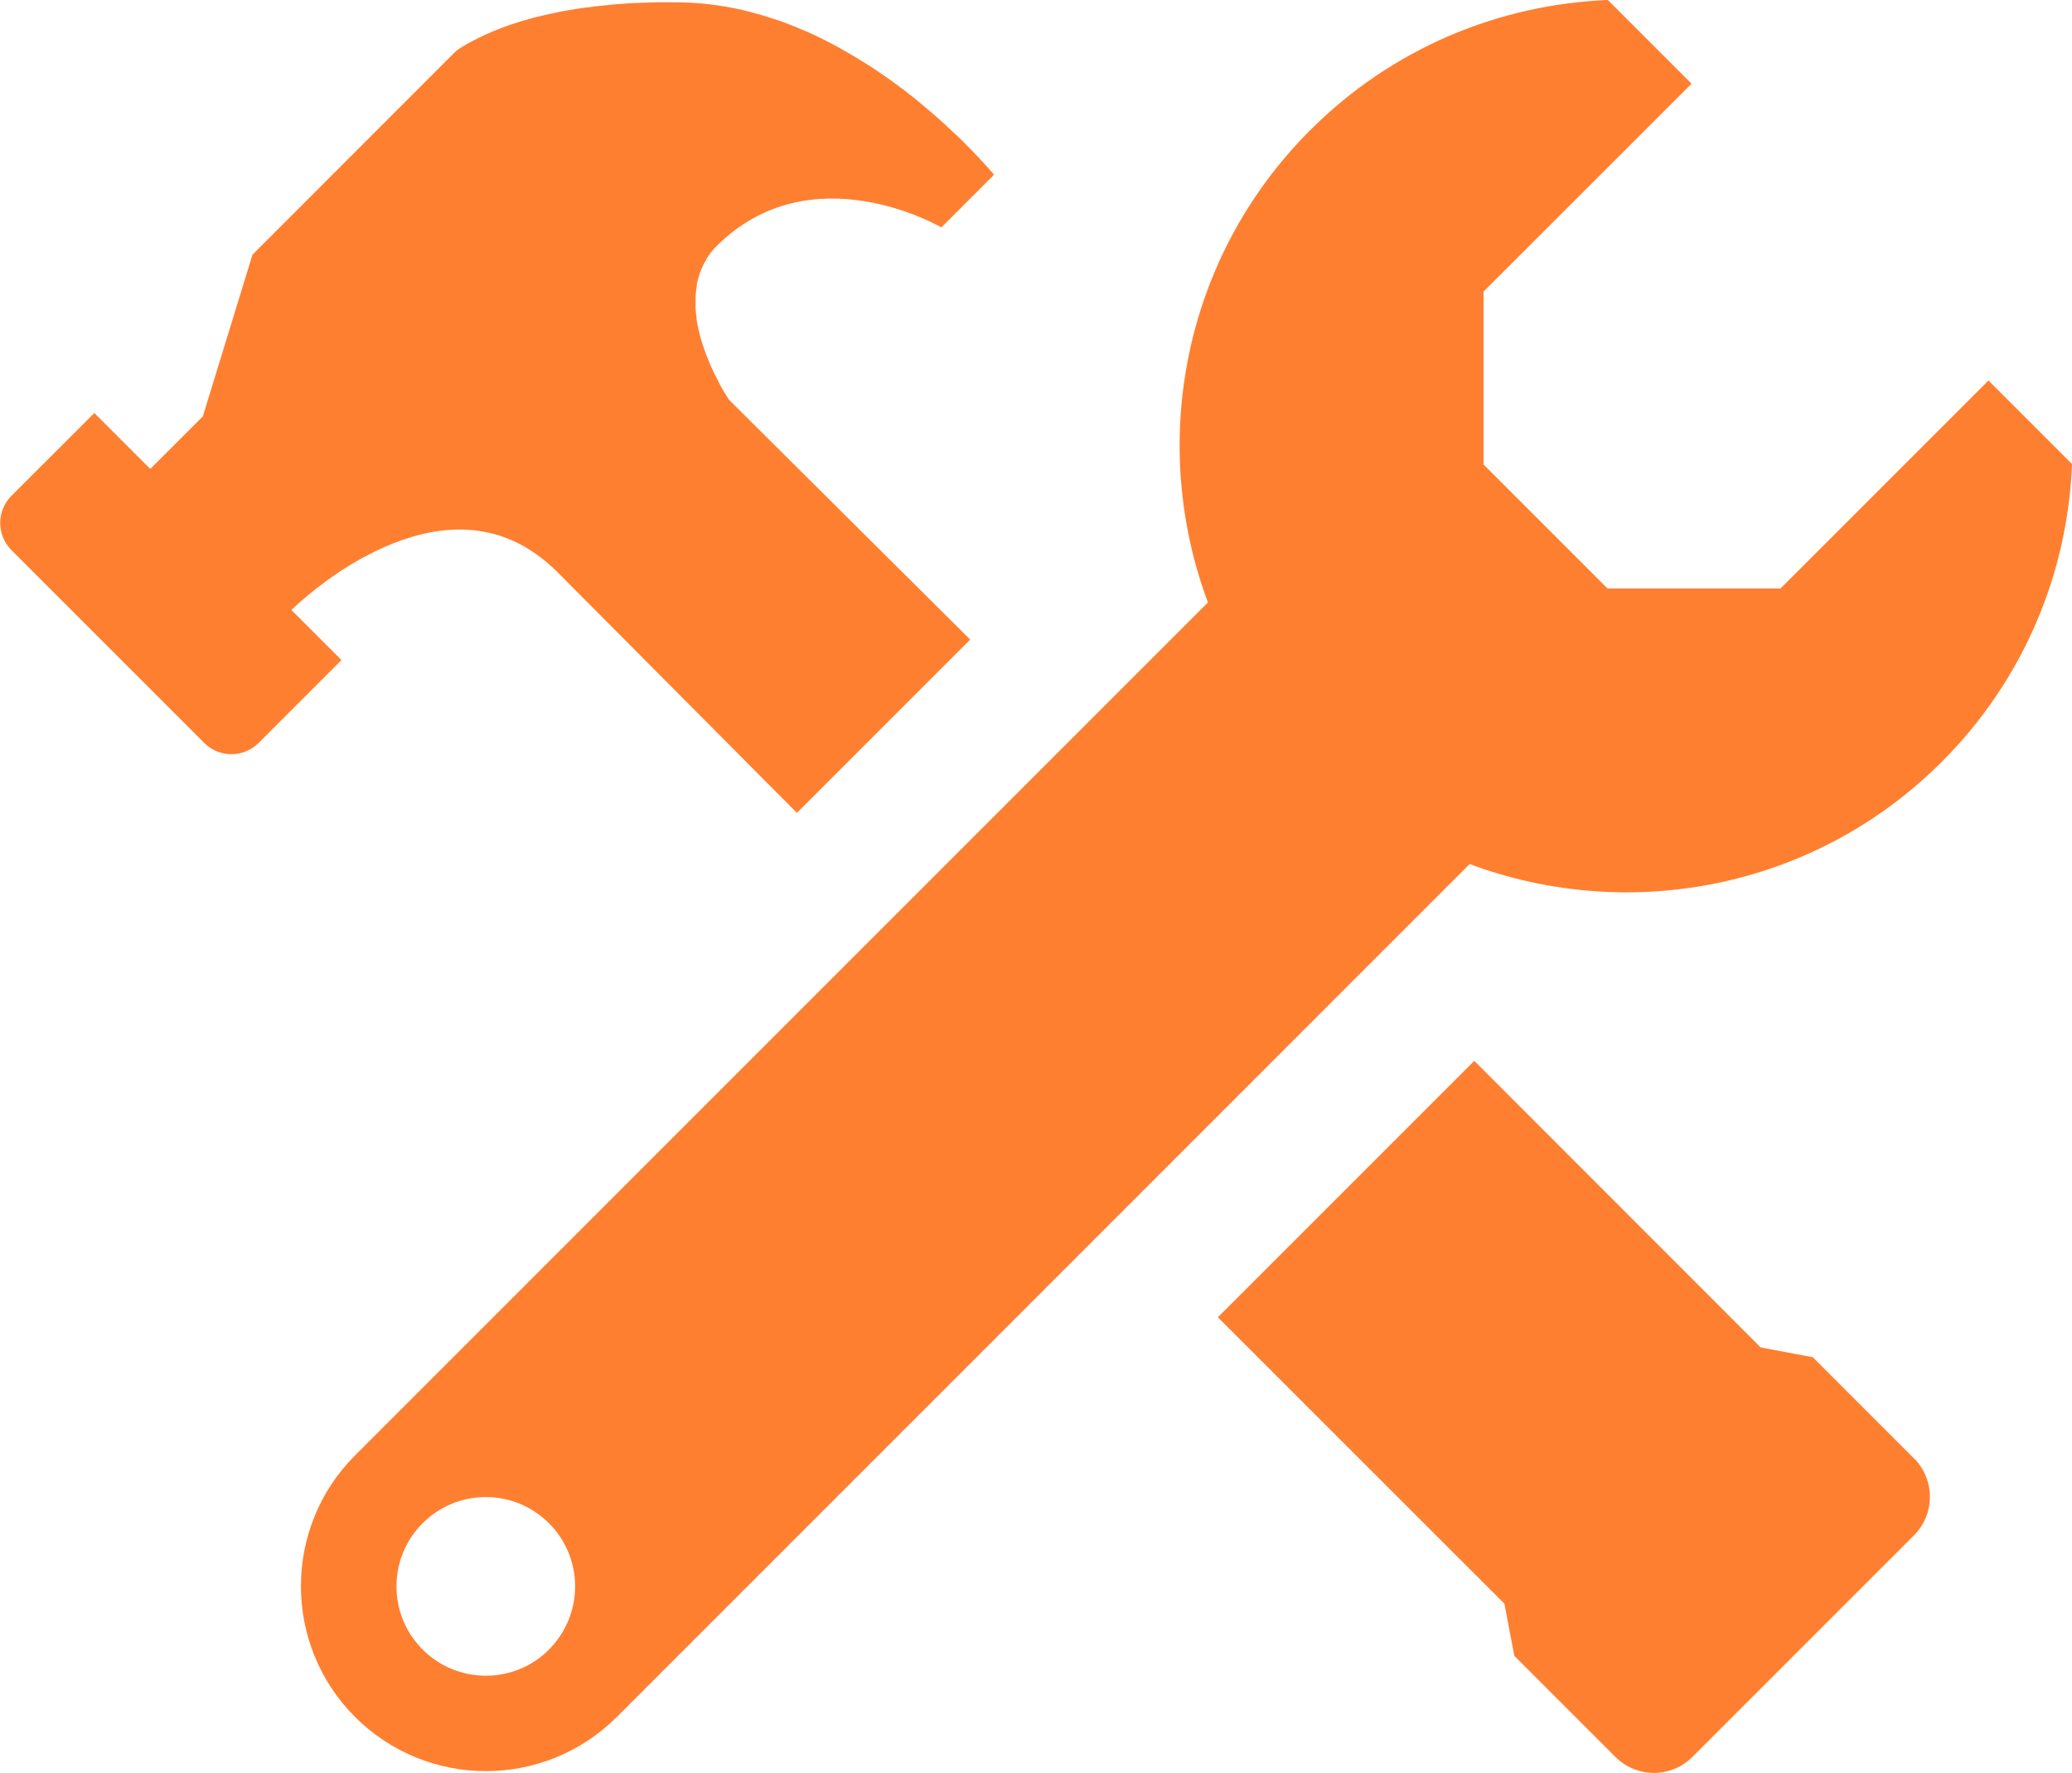
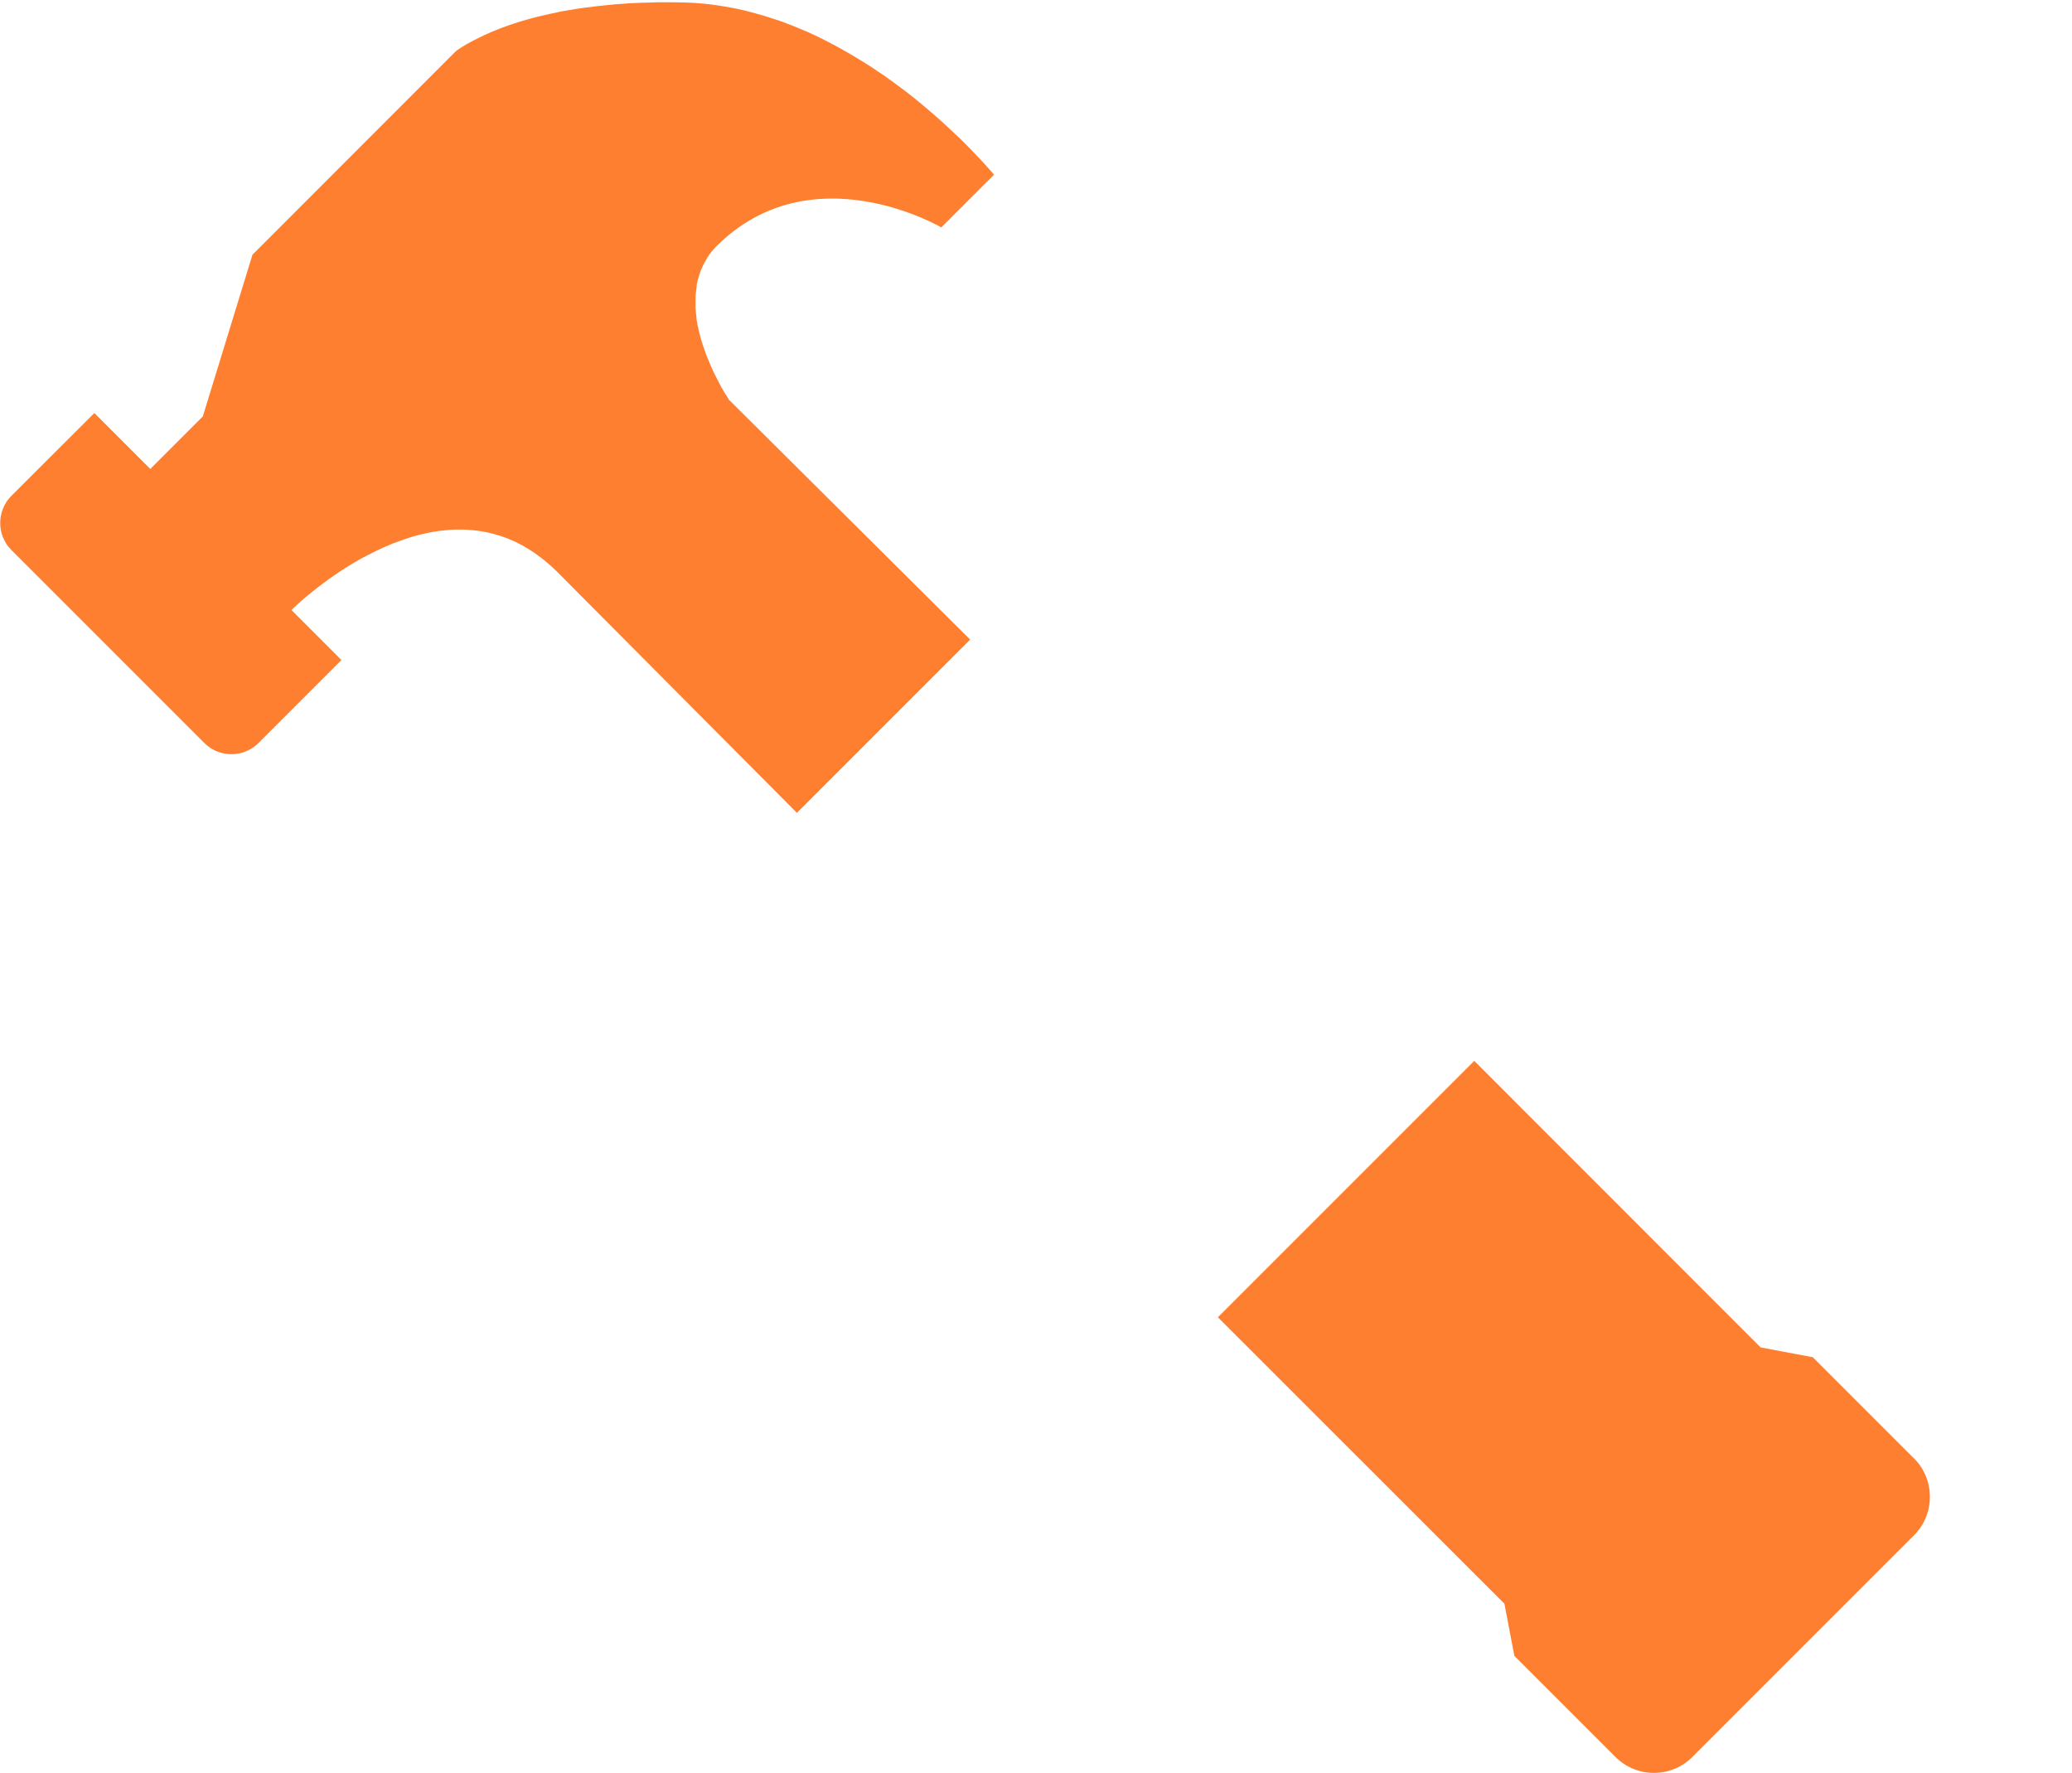
<svg xmlns="http://www.w3.org/2000/svg" id="Layer_2" data-name="Layer 2" viewBox="0 0 147.81 126.45">
  <defs>
    <style>
      .cls-1 {
        fill: #ff7f30;
      }
    </style>
  </defs>
  <g id="Layer_1-2" data-name="Layer 1">
    <g>
-       <path class="cls-1" d="m141.84,27.15l-14.83,14.83h-12.33l-8.85-8.85v-12.33l14.84-14.83-5.97-5.97c-7.72.31-15.35,3.4-21.24,9.29-9.11,9.11-11.52,22.36-7.29,33.68h0l-60.84,60.84c-5.15,5.15-5.15,13.51,0,18.66,5.16,5.15,13.51,5.15,18.67,0l60.84-60.84h0c11.32,4.23,24.57,1.82,33.68-7.29,5.89-5.89,8.99-13.52,9.29-21.24l-5.97-5.97ZM39.17,117.66c-2.49,2.49-6.53,2.49-9.02,0-2.49-2.49-2.49-6.52,0-9.01,2.49-2.49,6.52-2.49,9.01,0,2.49,2.49,2.49,6.52,0,9.01Z" />
      <path class="cls-1" d="m49.7,20.36s0-.05.01-.08c.05-.27.13-.54.22-.81.01-.02.02-.05.03-.08.02-.05.03-.09.05-.14.09-.23.2-.44.32-.65.01-.02.02-.04.03-.05.04-.07.07-.13.11-.2.18-.27.38-.53.63-.78,6.79-6.78,16.05-1.35,16.05-1.35l3.76-3.76s-.36-.43-1.01-1.13t0,0c-.2-.21-.43-.45-.68-.71-.02-.03-.06-.06-.09-.09-.23-.23-.47-.48-.74-.74-.08-.08-.16-.15-.25-.23-.25-.23-.5-.47-.77-.72-.1-.09-.2-.18-.3-.27-.31-.28-.65-.57-.99-.86-.07-.05-.13-.11-.19-.16-.42-.36-.86-.71-1.33-1.07-.07-.06-.16-.11-.23-.17-.38-.29-.78-.58-1.19-.87-.15-.1-.31-.21-.46-.31-.36-.25-.73-.49-1.11-.72-.17-.11-.34-.21-.52-.32-.41-.25-.83-.48-1.25-.72-.15-.08-.3-.16-.45-.24-.58-.31-1.17-.6-1.78-.87-.08-.04-.16-.06-.24-.1-.53-.23-1.06-.44-1.61-.64-.2-.07-.41-.14-.61-.2-.44-.15-.89-.28-1.34-.4-.23-.06-.46-.12-.69-.18-.46-.11-.93-.2-1.4-.28-.21-.03-.42-.07-.64-.1-.68-.09-1.38-.16-2.08-.18-.46-.01-.92-.02-1.37-.02-.15,0-.3,0-.46,0-.27,0-.53.01-.79.02-.39.01-.79.02-1.17.04-.25.01-.5.03-.74.05-.36.02-.72.05-1.07.09-.23.02-.46.05-.69.07-.33.04-.65.08-.97.12-.21.03-.42.06-.63.09-.3.05-.59.1-.88.15-.19.04-.39.07-.57.12-.27.05-.54.11-.79.17-.17.04-.34.08-.51.12-.24.06-.47.12-.7.19-.15.04-.31.09-.46.13-.22.07-.42.13-.62.2-.14.05-.28.09-.4.14-.19.07-.37.13-.54.2-.12.05-.24.09-.35.14-.17.07-.32.13-.46.2-.1.04-.2.09-.29.13-.14.07-.27.13-.39.19-.08.04-.17.08-.24.12-.12.06-.22.12-.32.17-.07.04-.13.07-.19.1-.1.05-.17.1-.25.15-.05.03-.1.06-.14.08-.07.05-.13.09-.19.13-.02.02-.06.04-.08.05-.06.04-.09.07-.14.1,0,0-.02.01-.02.02-.04.03-.05.04-.05.04l-14.48,14.49-3.54,11.53-3.75,3.75-3.99-3.99-5.92,5.91c-1.06,1.07-1.06,2.8,0,3.86l13.77,13.77c1.06,1.06,2.79,1.06,3.86,0l5.92-5.92-3.57-3.57s1.74-1.74,4.34-3.3c.04-.02.08-.05.12-.07.18-.1.36-.21.55-.32.03-.02.05-.03.08-.04.09-.05.18-.09.27-.14,3.2-1.7,7.37-2.86,11.25-.66,0,0,.02,0,.03.02.78.45,1.56,1.04,2.31,1.78h0c2.74,2.75,10.03,10.08,17.11,17.2l12.36-12.36-17.21-17.11s-.07-.11-.18-.3c-.01-.02-.03-.05-.05-.07-.05-.07-.1-.16-.16-.26-.02-.05-.05-.1-.08-.14-.06-.09-.11-.2-.17-.31-.03-.06-.06-.12-.09-.18-.06-.12-.12-.24-.19-.37-.03-.07-.07-.14-.11-.21-.07-.14-.13-.28-.2-.43-.04-.08-.07-.15-.1-.23-.07-.16-.14-.34-.21-.51-.03-.07-.06-.14-.09-.22-.08-.22-.15-.44-.23-.67-.01-.04-.03-.07-.04-.11-.09-.28-.17-.55-.23-.84,0-.03,0-.05-.02-.07-.06-.25-.11-.51-.15-.76,0-.08-.02-.17-.02-.25-.03-.2-.05-.4-.06-.6,0-.11,0-.21,0-.31,0-.11,0-.23,0-.35,0-.32.04-.63.09-.94Zm86.83,83.66l-7.21-7.21-3.72-.7-20.43-20.44-18.29,18.29,20.44,20.43.71,3.72,7.21,7.21c1.52,1.52,3.97,1.52,5.49,0l15.81-15.81c1.51-1.51,1.51-3.97,0-5.49Z" />
    </g>
  </g>
</svg>